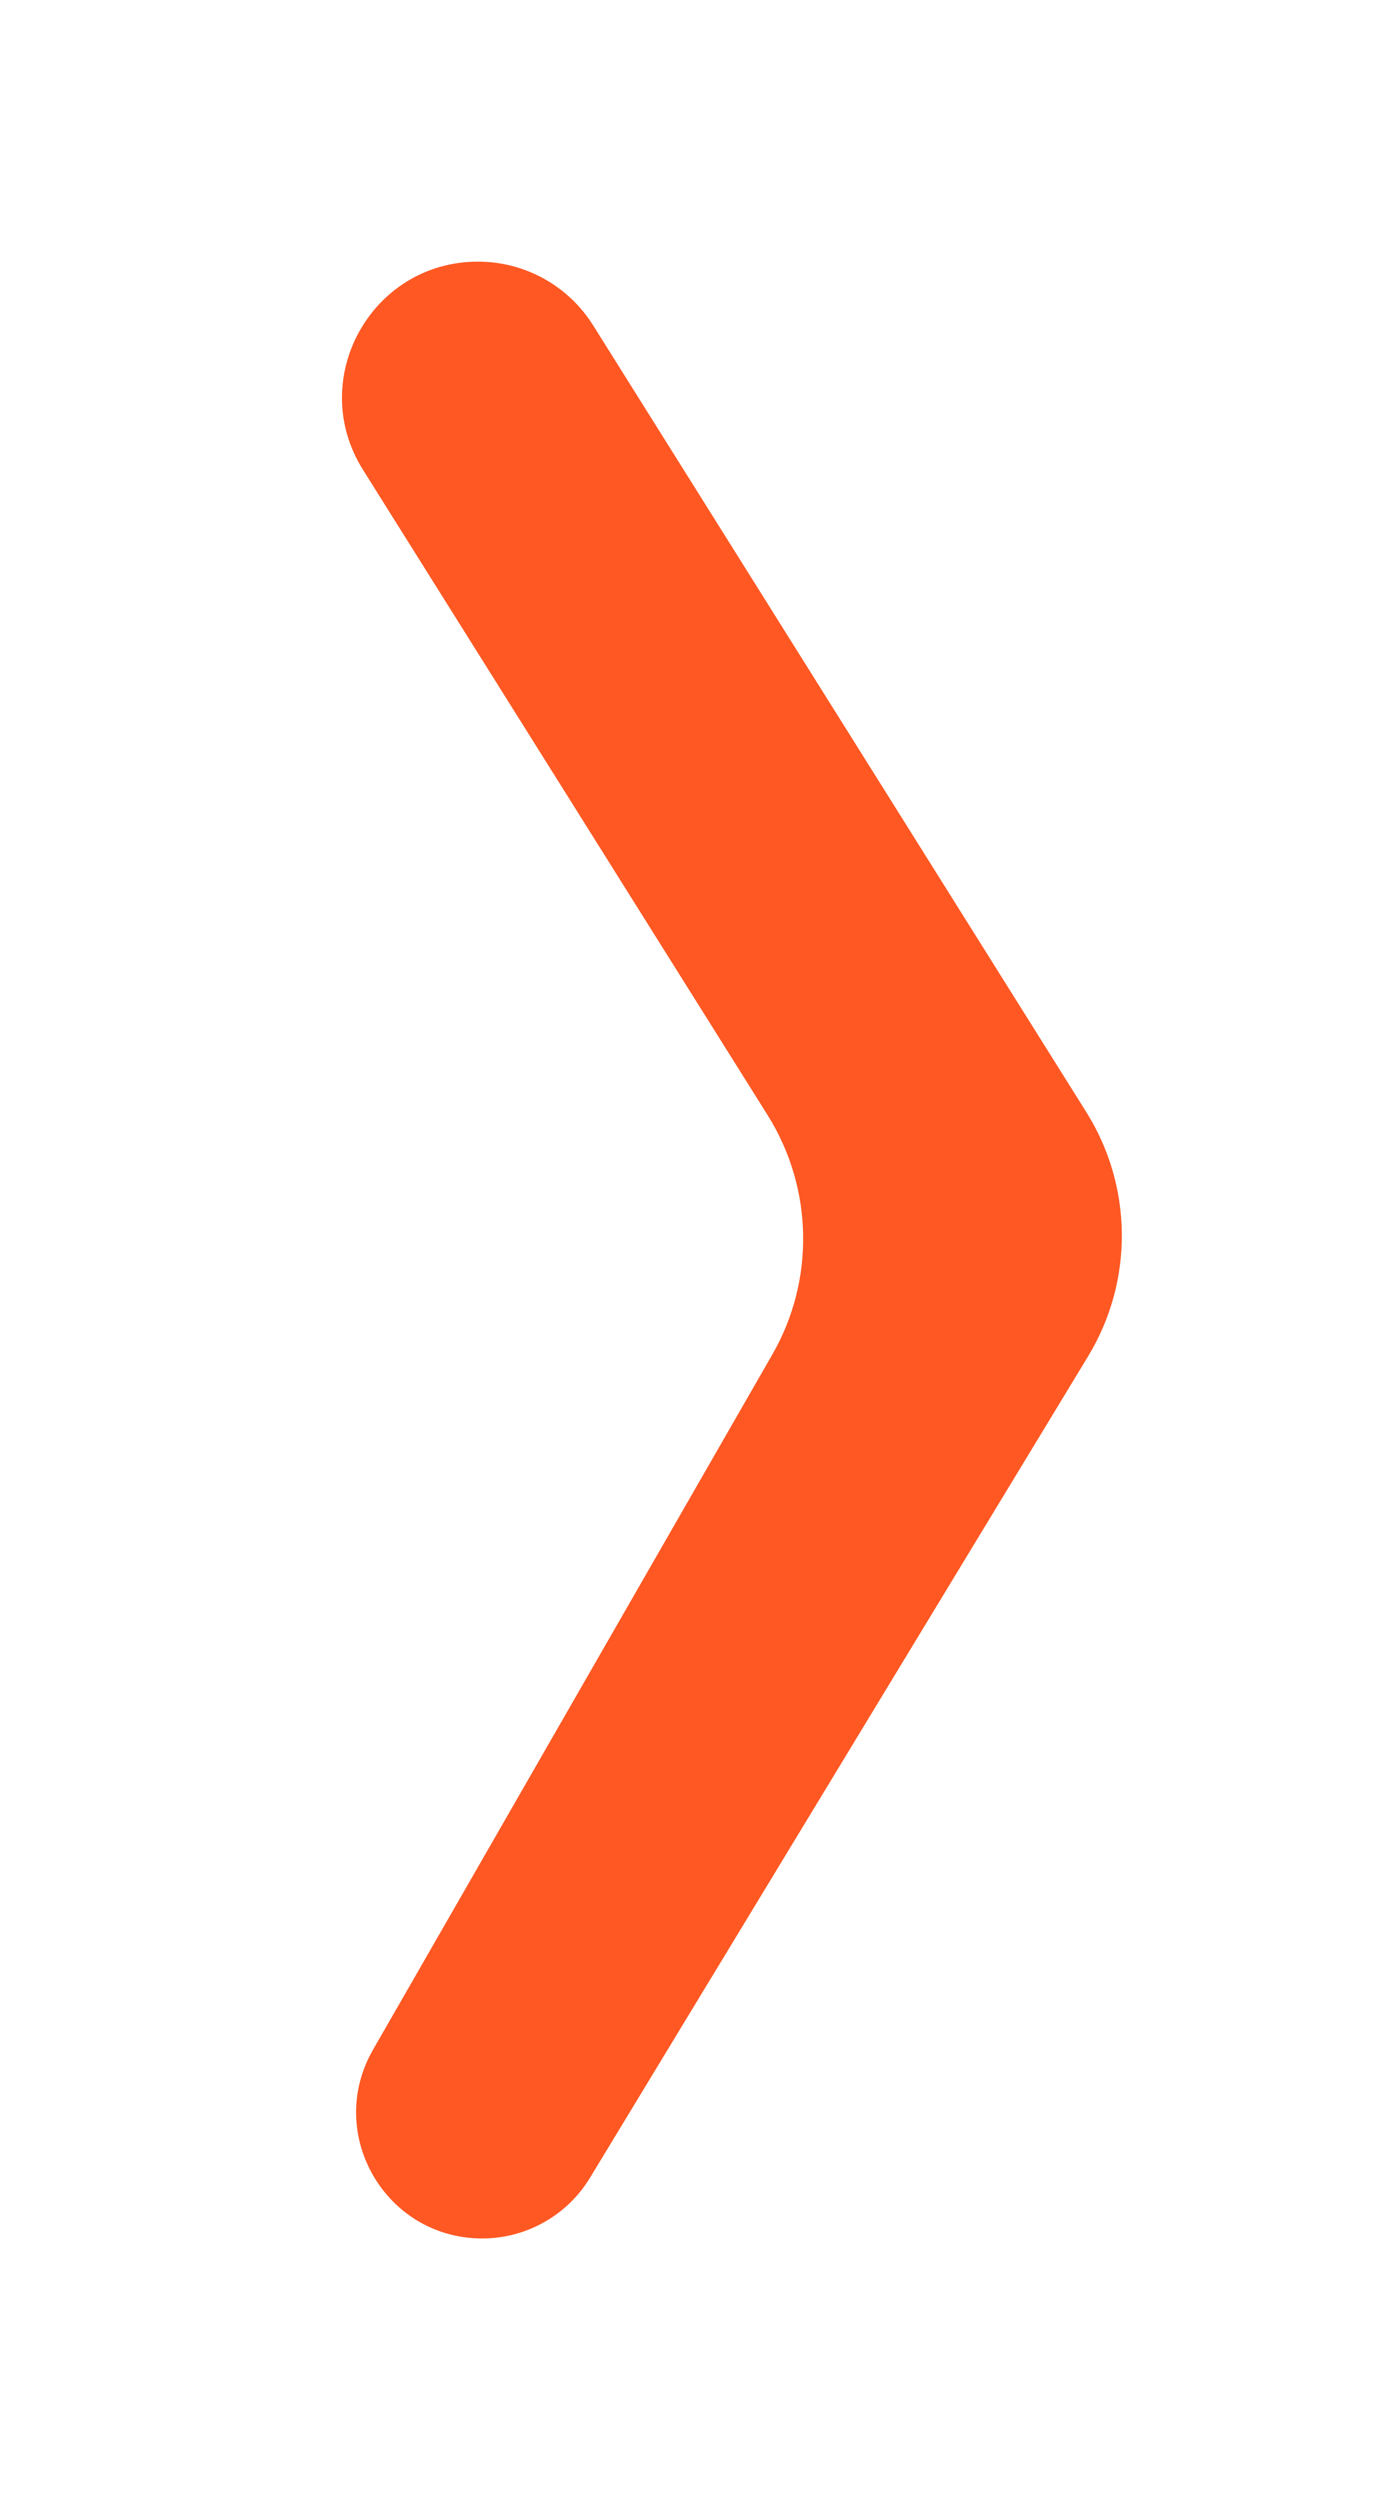
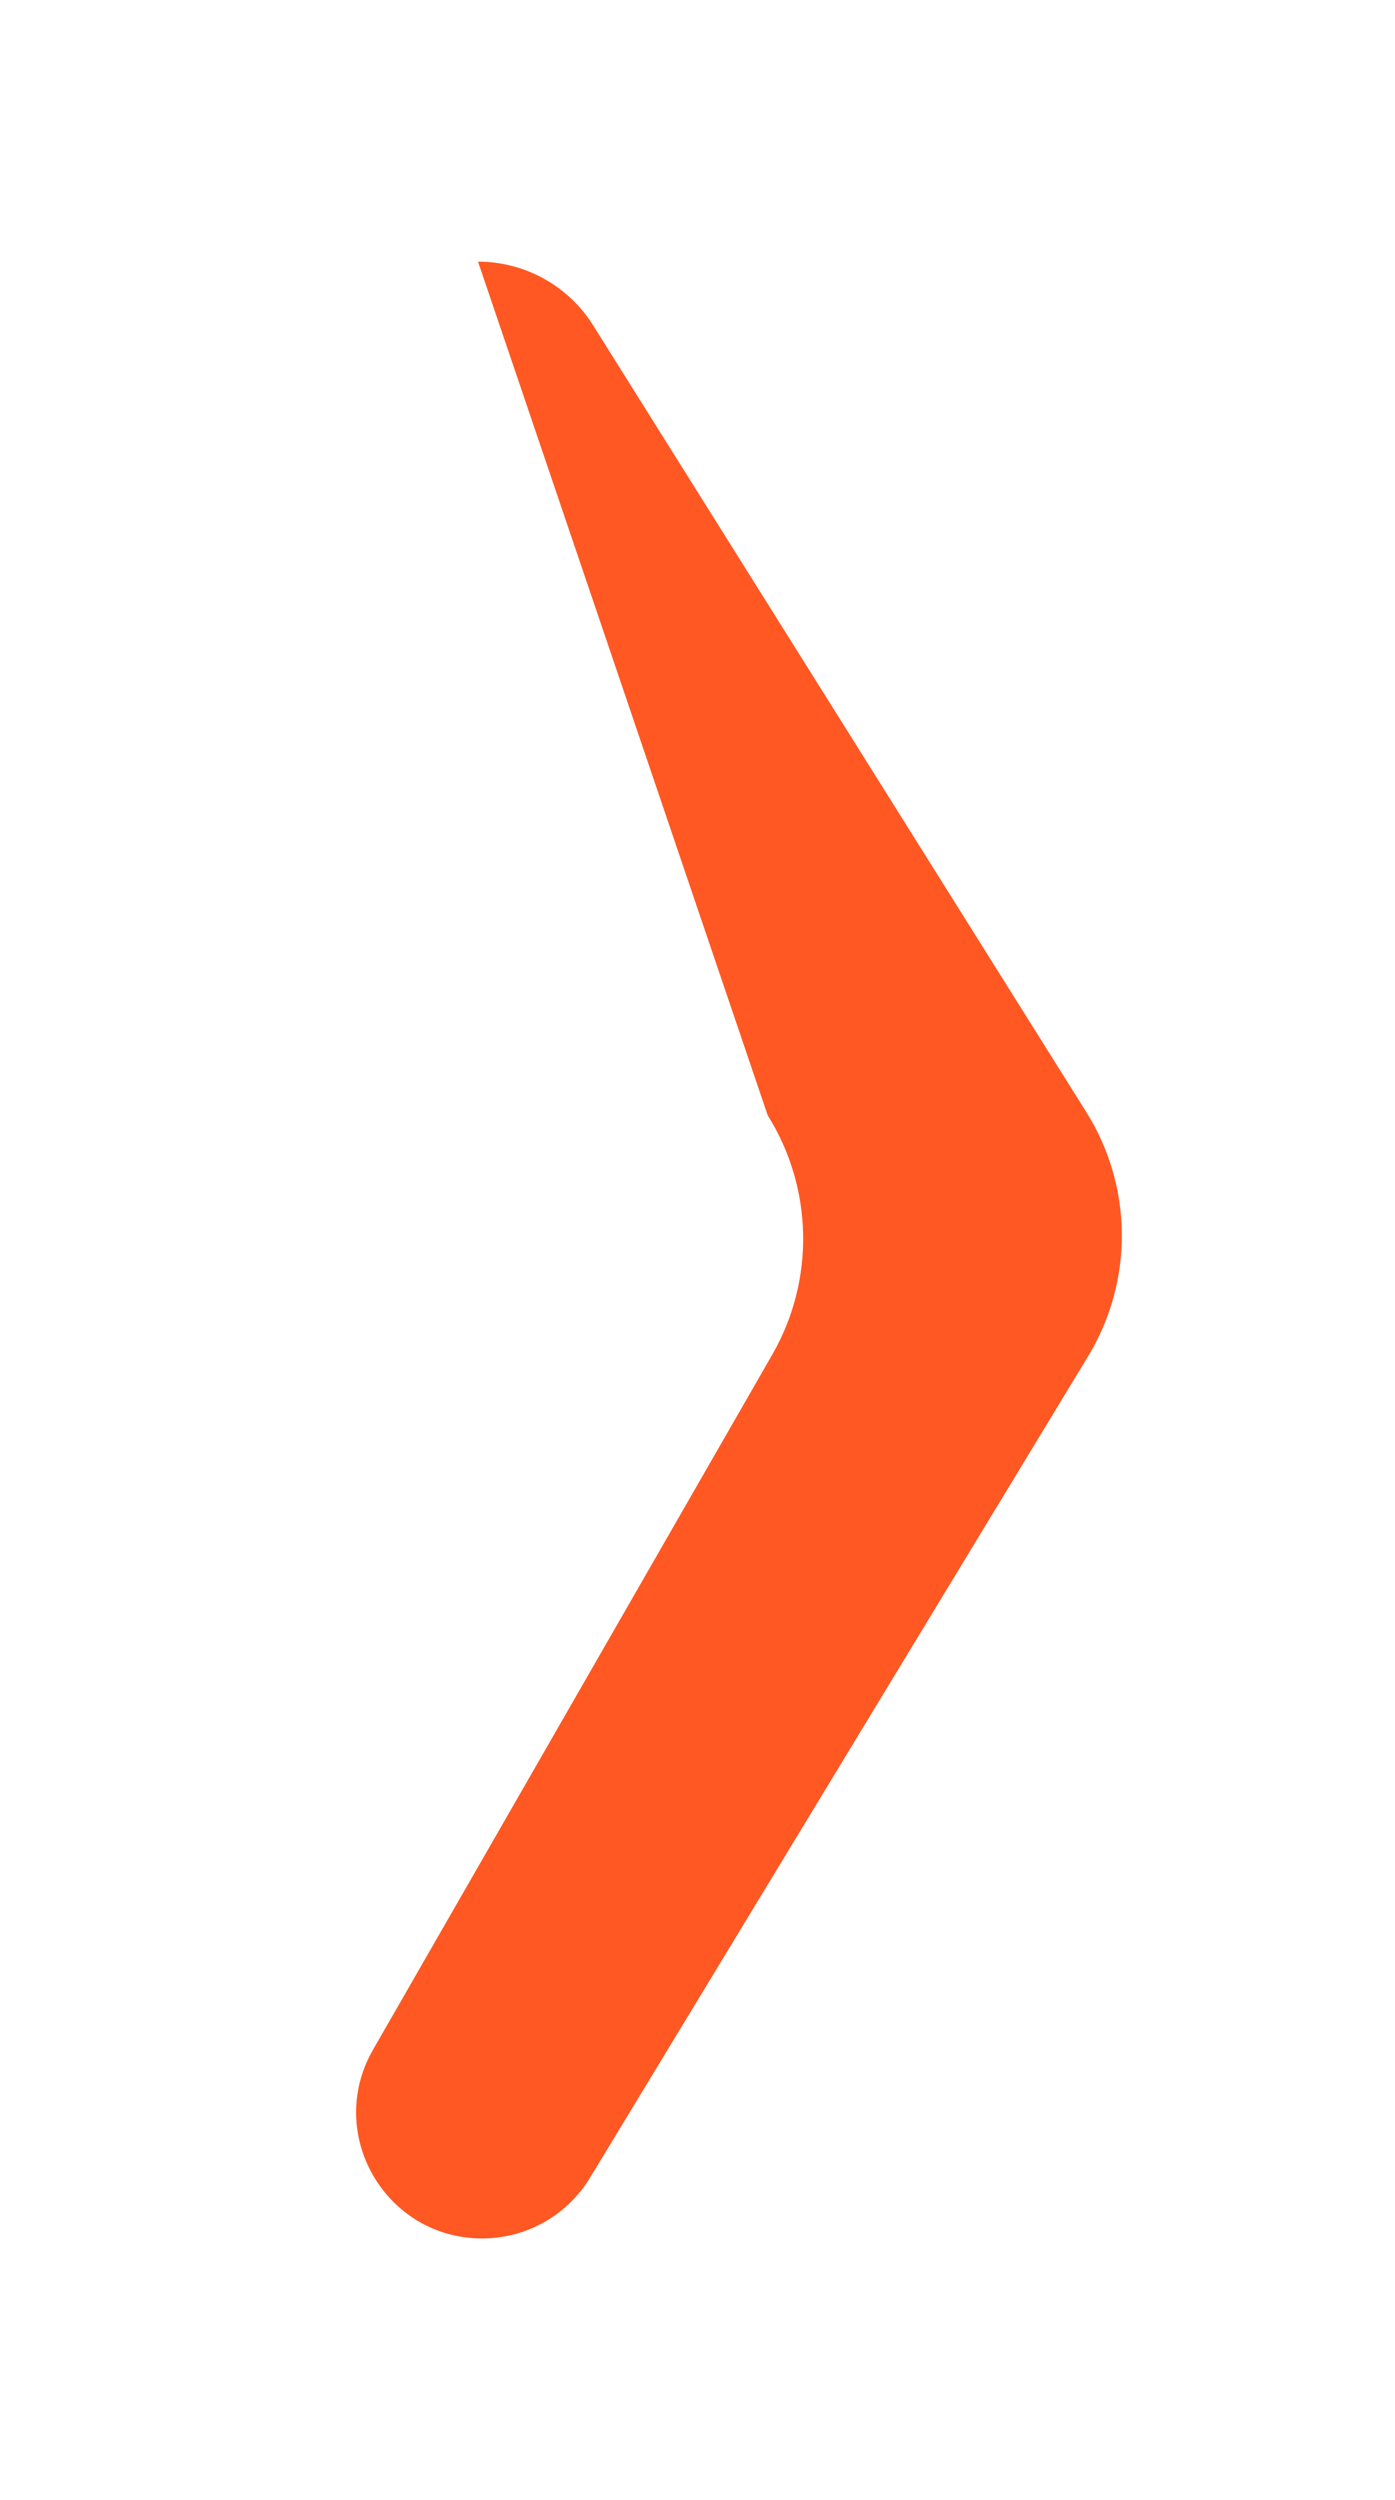
<svg xmlns="http://www.w3.org/2000/svg" width="24" height="43" viewBox="0 0 24 43" fill="none">
-   <path d="M10.204 5.595C9.777 4.914 9.029 4.5 8.224 4.5V4.5C6.387 4.5 5.268 6.522 6.244 8.079L13.207 19.181C13.992 20.434 14.023 22.018 13.286 23.299L6.418 35.253C5.587 36.698 6.63 38.5 8.297 38.5V38.5C9.055 38.5 9.757 38.104 10.15 37.457L18.721 23.326C19.505 22.033 19.493 20.408 18.689 19.127L10.204 5.595Z" fill="#FF5823" />
+   <path d="M10.204 5.595C9.777 4.914 9.029 4.5 8.224 4.5V4.5L13.207 19.181C13.992 20.434 14.023 22.018 13.286 23.299L6.418 35.253C5.587 36.698 6.63 38.5 8.297 38.5V38.5C9.055 38.5 9.757 38.104 10.15 37.457L18.721 23.326C19.505 22.033 19.493 20.408 18.689 19.127L10.204 5.595Z" fill="#FF5823" />
</svg>